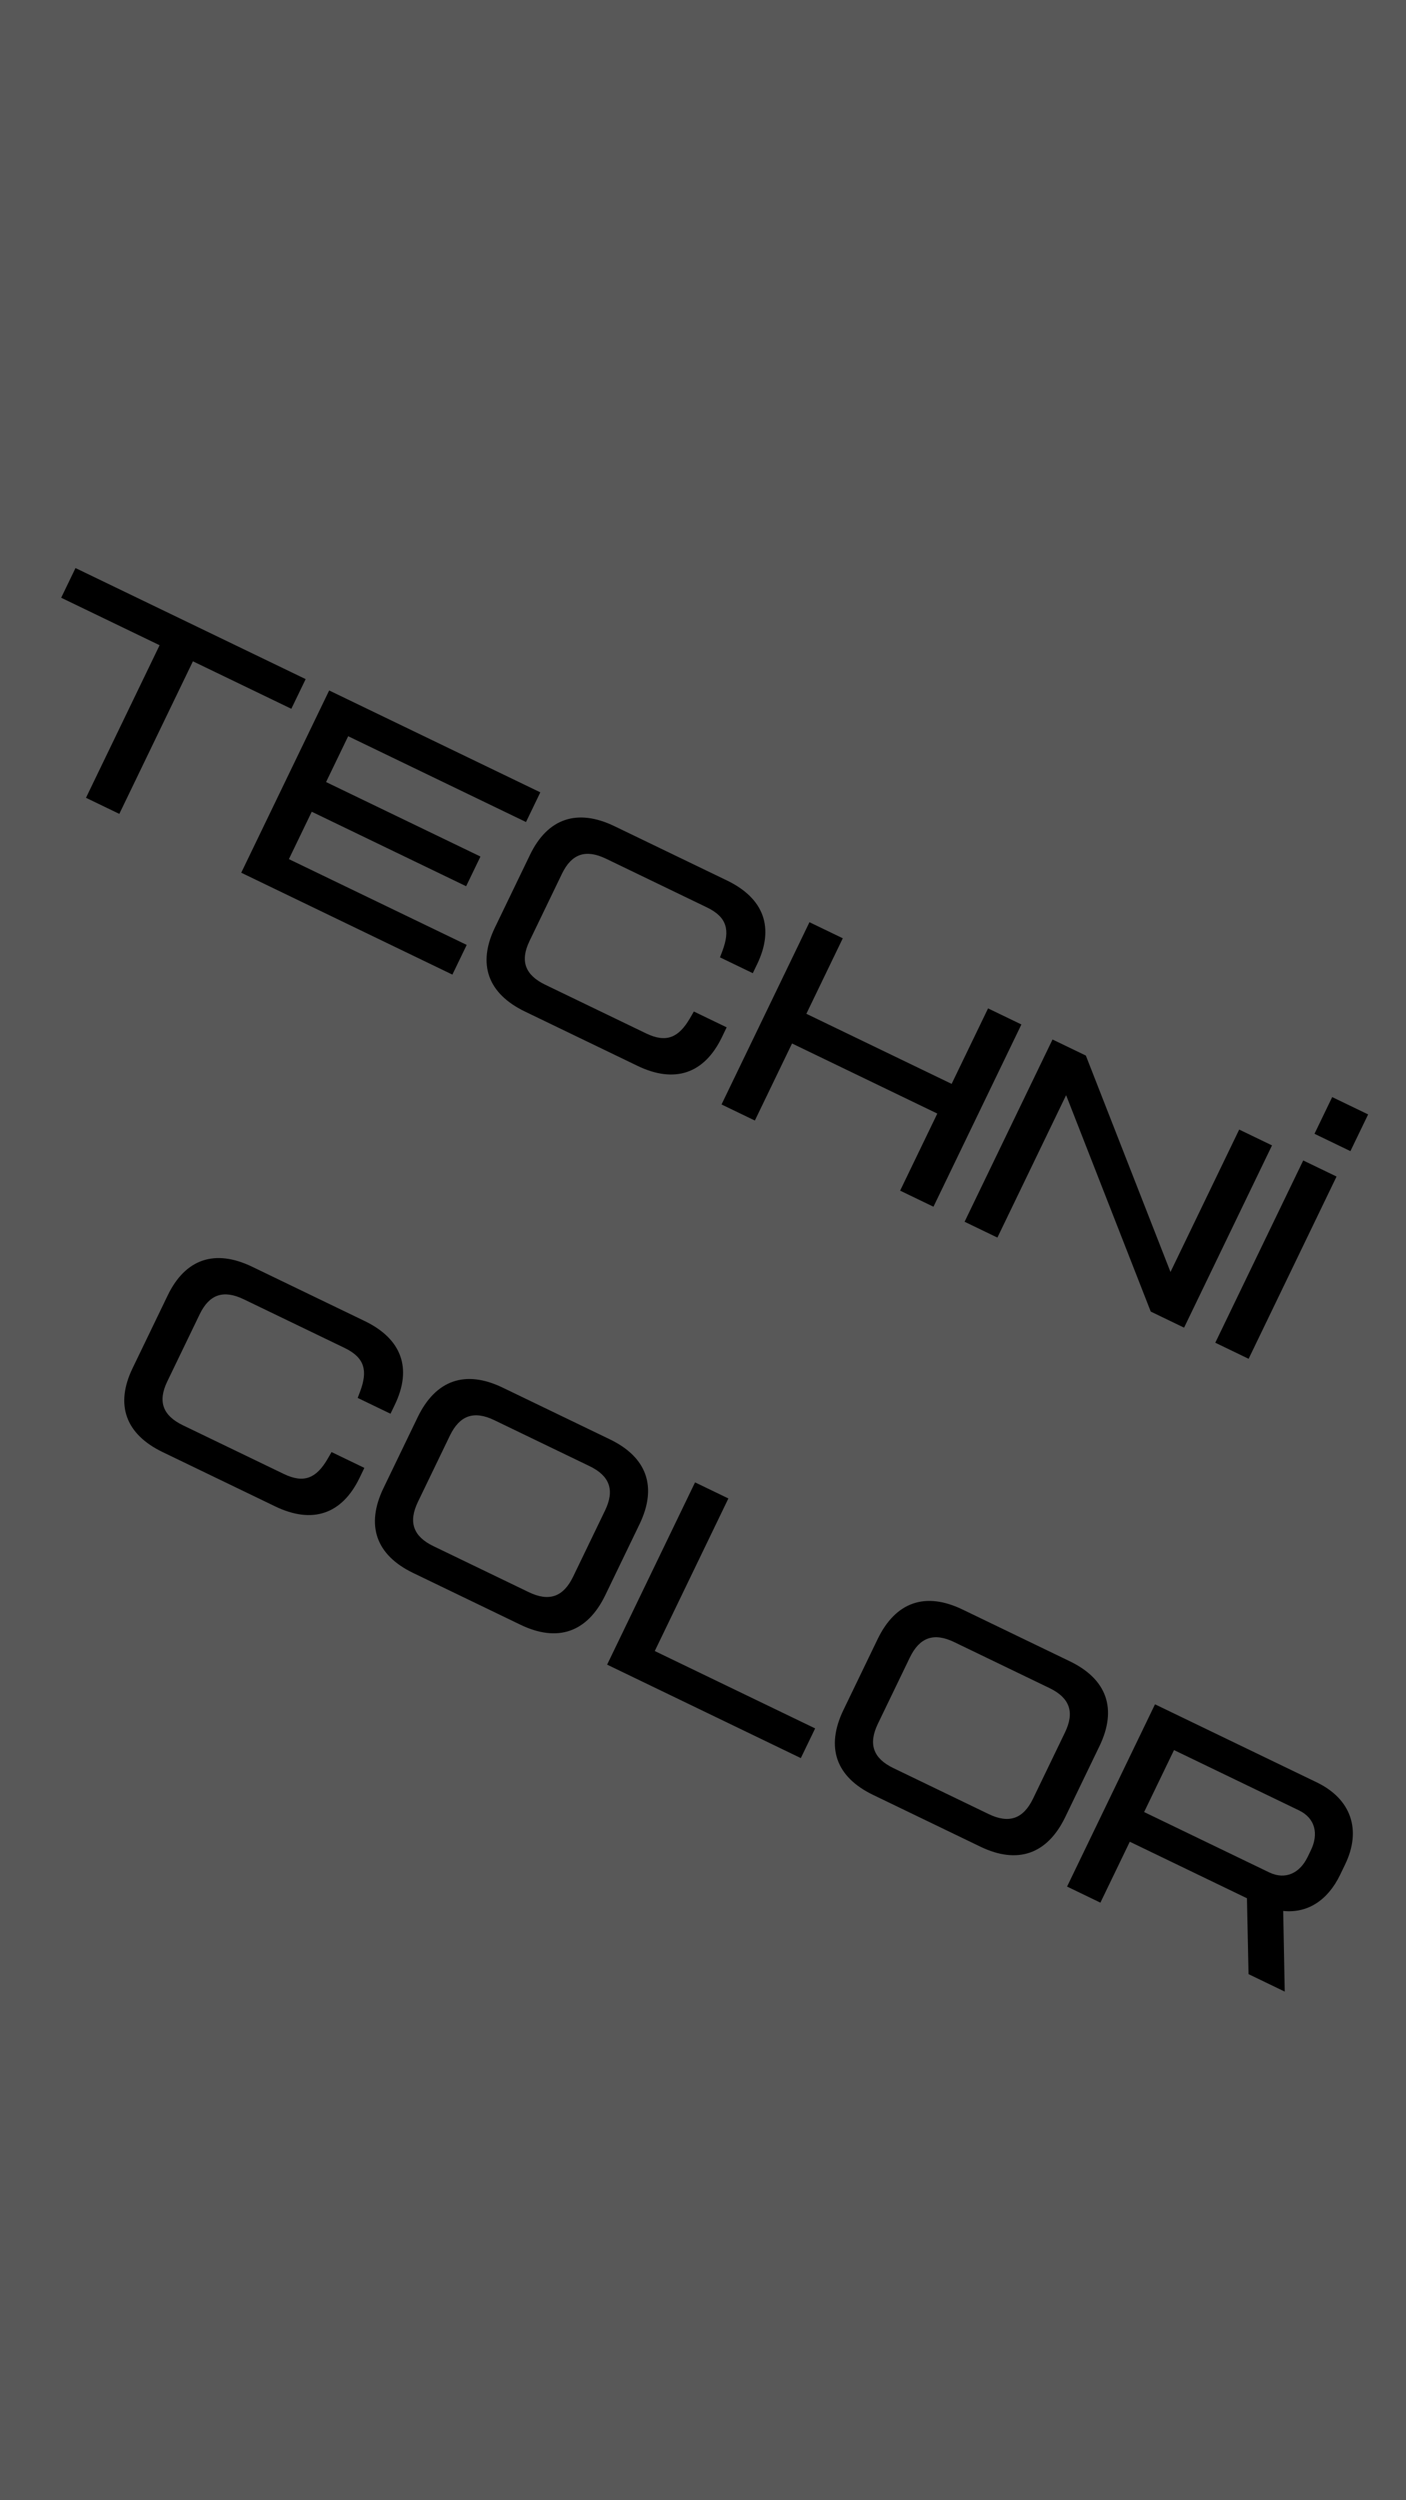
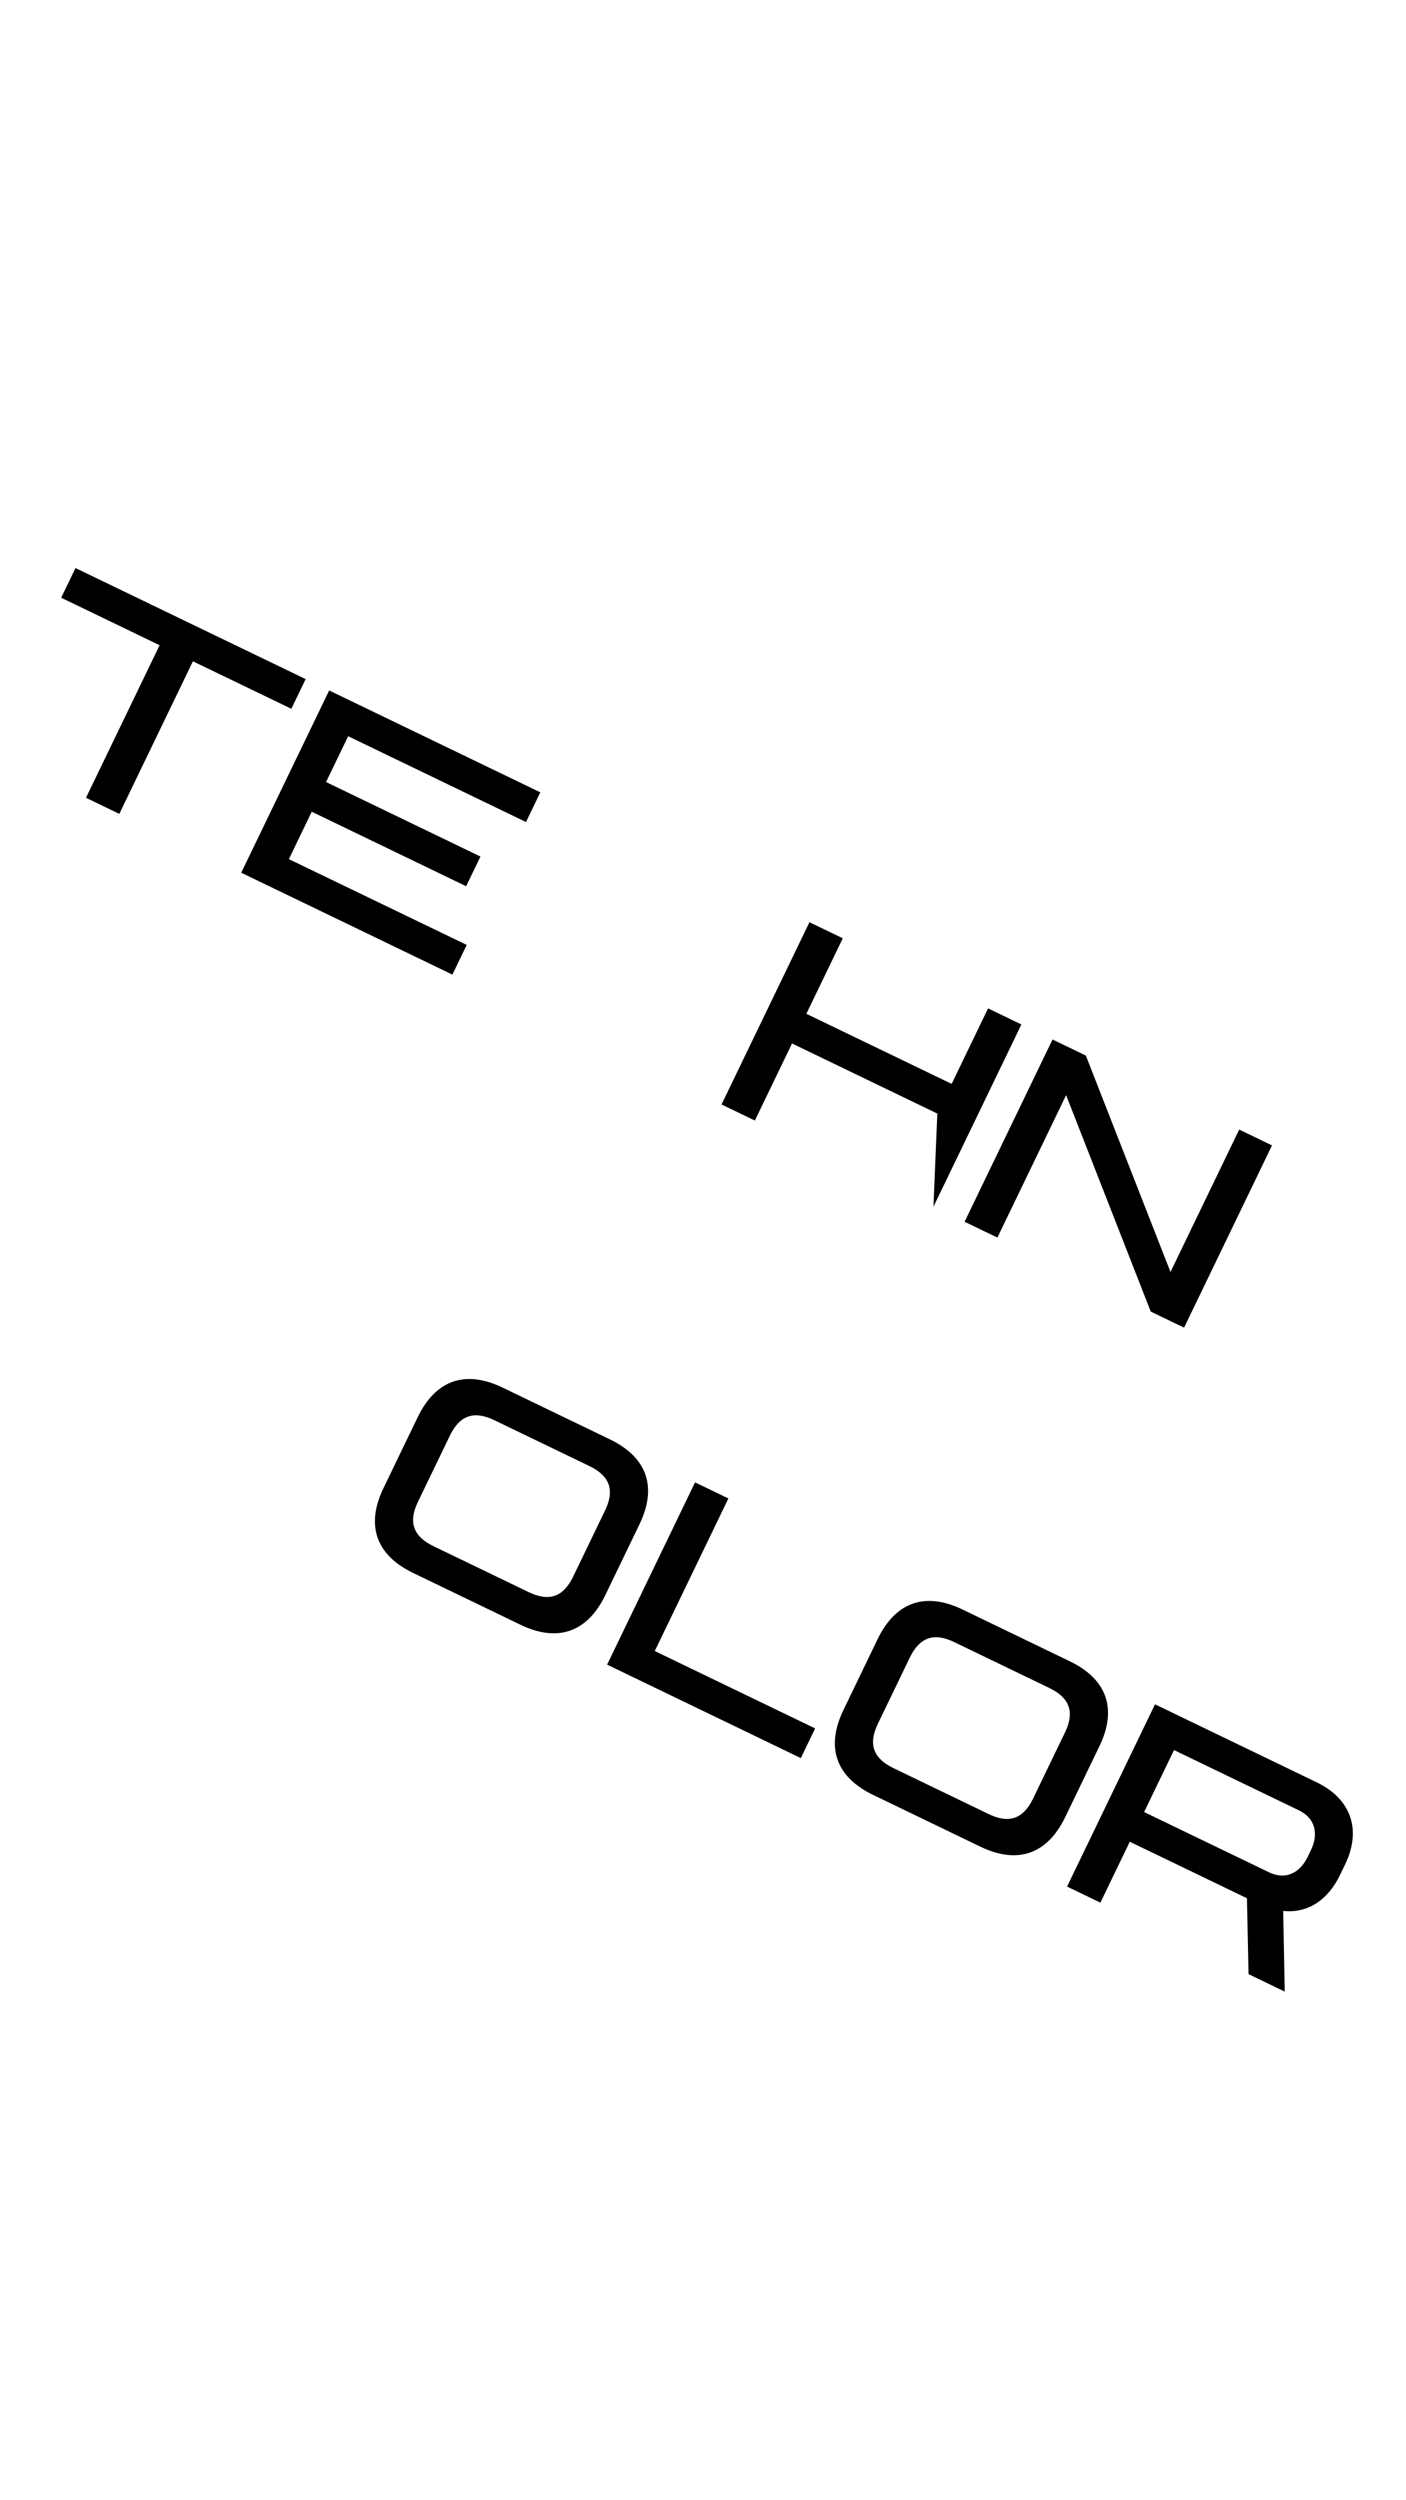
<svg xmlns="http://www.w3.org/2000/svg" width="320" height="569" viewBox="0 0 320 569" fill="none">
  <g clip-path="url(#clip0_4299_30345)">
-     <rect width="320" height="569" fill="#585858" />
    <path d="M262.875 387.875L299.673 405.63C307.495 409.404 309.948 416.431 306.145 424.312L305.002 426.683C302.143 432.608 297.475 435.47 292.052 434.899L292.399 453.256L284.163 449.282L283.802 432.014L257.136 419.148L250.446 433.014L242.861 429.354L262.875 387.875ZM260.396 412.392L288.839 426.116C292.572 427.917 295.844 426.282 297.617 422.608L298.36 421.068C300.133 417.394 299.376 413.814 295.643 412.013L267.2 398.29L260.396 412.392Z" fill="black" />
    <path d="M198.711 408.491C190.237 404.402 187.876 397.638 191.965 389.165L199.741 373.047C203.83 364.573 210.594 362.212 219.068 366.301L243.481 378.08C251.955 382.169 254.316 388.933 250.227 397.406L242.451 413.524C238.362 421.998 231.598 424.359 223.124 420.27L198.711 408.491ZM225.021 412.858C229.643 415.088 232.893 413.953 235.123 409.331L242.385 394.28C244.615 389.658 243.481 386.408 238.859 384.178L217.171 373.714C212.549 371.483 209.299 372.618 207.069 377.24L199.807 392.291C197.577 396.913 198.711 400.163 203.333 402.393L225.021 412.858Z" fill="black" />
    <path d="M158.191 337.366L165.776 341.025L149.022 375.749L185.524 393.361L182.264 400.117L138.178 378.845L158.191 337.366Z" fill="black" />
    <path d="M94.031 357.982C85.558 353.893 83.196 347.129 87.285 338.656L95.062 322.538C99.15 314.064 105.914 311.703 114.388 315.792L138.801 327.571C147.275 331.66 149.636 338.424 145.548 346.897L137.771 363.015C133.682 371.489 126.918 373.85 118.445 369.761L94.031 357.982ZM120.341 362.349C124.963 364.579 128.213 363.444 130.443 358.822L137.706 343.771C139.936 339.149 138.801 335.899 134.179 333.669L112.491 323.204C107.869 320.974 104.619 322.109 102.389 326.731L95.127 341.782C92.897 346.404 94.031 349.654 98.653 351.884L120.341 362.349Z" fill="black" />
-     <path d="M37.031 330.48C28.558 326.392 26.168 319.687 30.171 311.391L38.176 294.799C42.179 286.503 48.914 284.201 57.388 288.29L82.986 300.641C91.46 304.73 93.85 311.435 89.847 319.731L88.875 321.745L81.409 318.143L81.948 316.723C83.734 311.96 83.045 308.998 78.423 306.767L55.491 295.703C50.869 293.473 47.648 294.548 45.446 299.111L38.07 314.399C35.868 318.961 37.031 322.153 41.653 324.383L64.585 335.447C69.207 337.677 72.014 336.402 74.571 332.011L75.462 330.468L82.928 334.07L81.842 336.322C77.839 344.618 71.103 346.92 62.63 342.831L37.031 330.48Z" fill="black" />
-     <path d="M276.595 305.582L296.609 264.103L304.194 267.762L284.18 309.242L276.595 305.582ZM299.172 258.034L303.203 249.679L311.38 253.625L307.349 261.98L299.172 258.034Z" fill="black" />
    <path d="M261.905 298.494L242.643 249.241L227.003 281.654L219.537 278.052L239.551 236.573L247.136 240.232L266.398 289.485L282.037 257.072L289.504 260.675L269.49 302.154L261.905 298.494Z" fill="black" />
-     <path d="M164.217 251.359L184.23 209.88L191.815 213.539L183.524 230.723L216.589 246.677L224.88 229.493L232.465 233.153L212.451 274.632L204.866 270.972L213.329 253.432L180.264 237.479L171.802 255.018L164.217 251.359Z" fill="black" />
-     <path d="M119.488 230.217C111.015 226.128 108.625 219.423 112.628 211.127L120.633 194.536C124.636 186.24 131.371 183.938 139.845 188.026L165.443 200.378C173.917 204.466 176.307 211.171 172.304 219.467L171.332 221.482L163.866 217.879L164.405 216.459C166.192 211.696 165.502 208.734 160.88 206.504L137.948 195.439C133.326 193.209 130.105 194.284 127.903 198.847L120.527 214.135C118.325 218.698 119.488 221.889 124.11 224.119L147.042 235.184C151.664 237.414 154.471 236.138 157.028 231.747L157.919 230.204L165.385 233.807L164.299 236.059C160.296 244.354 153.56 246.656 145.087 242.568L119.488 230.217Z" fill="black" />
+     <path d="M164.217 251.359L184.23 209.88L191.815 213.539L183.524 230.723L216.589 246.677L224.88 229.493L232.465 233.153L212.451 274.632L213.329 253.432L180.264 237.479L171.802 255.018L164.217 251.359Z" fill="black" />
    <path d="M54.904 198.617L74.918 157.138L122.975 180.325L119.715 187.081L79.243 167.553L74.211 177.982L109.35 194.936L106.091 201.692L70.952 184.737L65.749 195.522L106.22 215.049L102.961 221.805L54.904 198.617Z" fill="black" />
    <path d="M19.569 181.567L36.323 146.843L13.924 136.036L17.184 129.281L69.566 154.555L66.306 161.31L43.908 150.503L27.154 185.227L19.569 181.567Z" fill="black" />
  </g>
  <defs>
    <clipPath id="clip0_4299_30345">
      <rect width="320" height="569" fill="white" />
    </clipPath>
  </defs>
</svg>